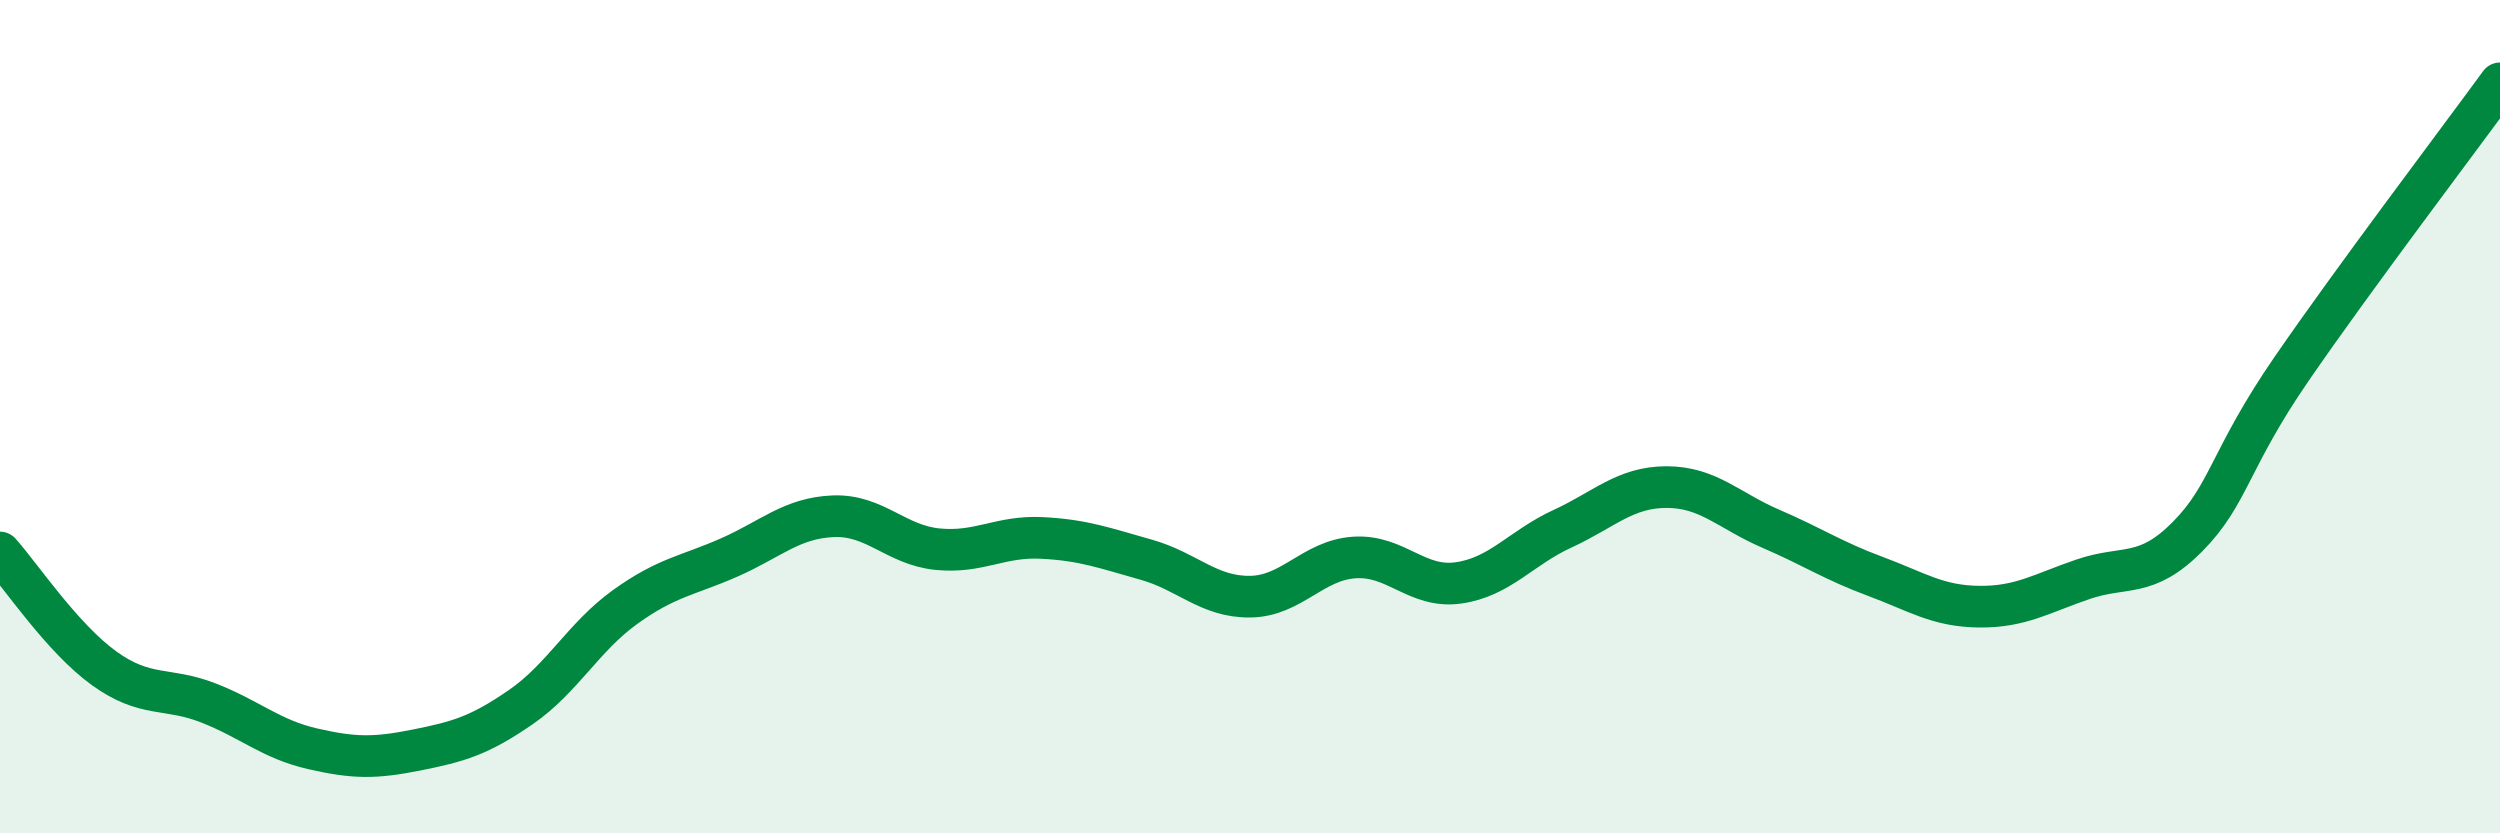
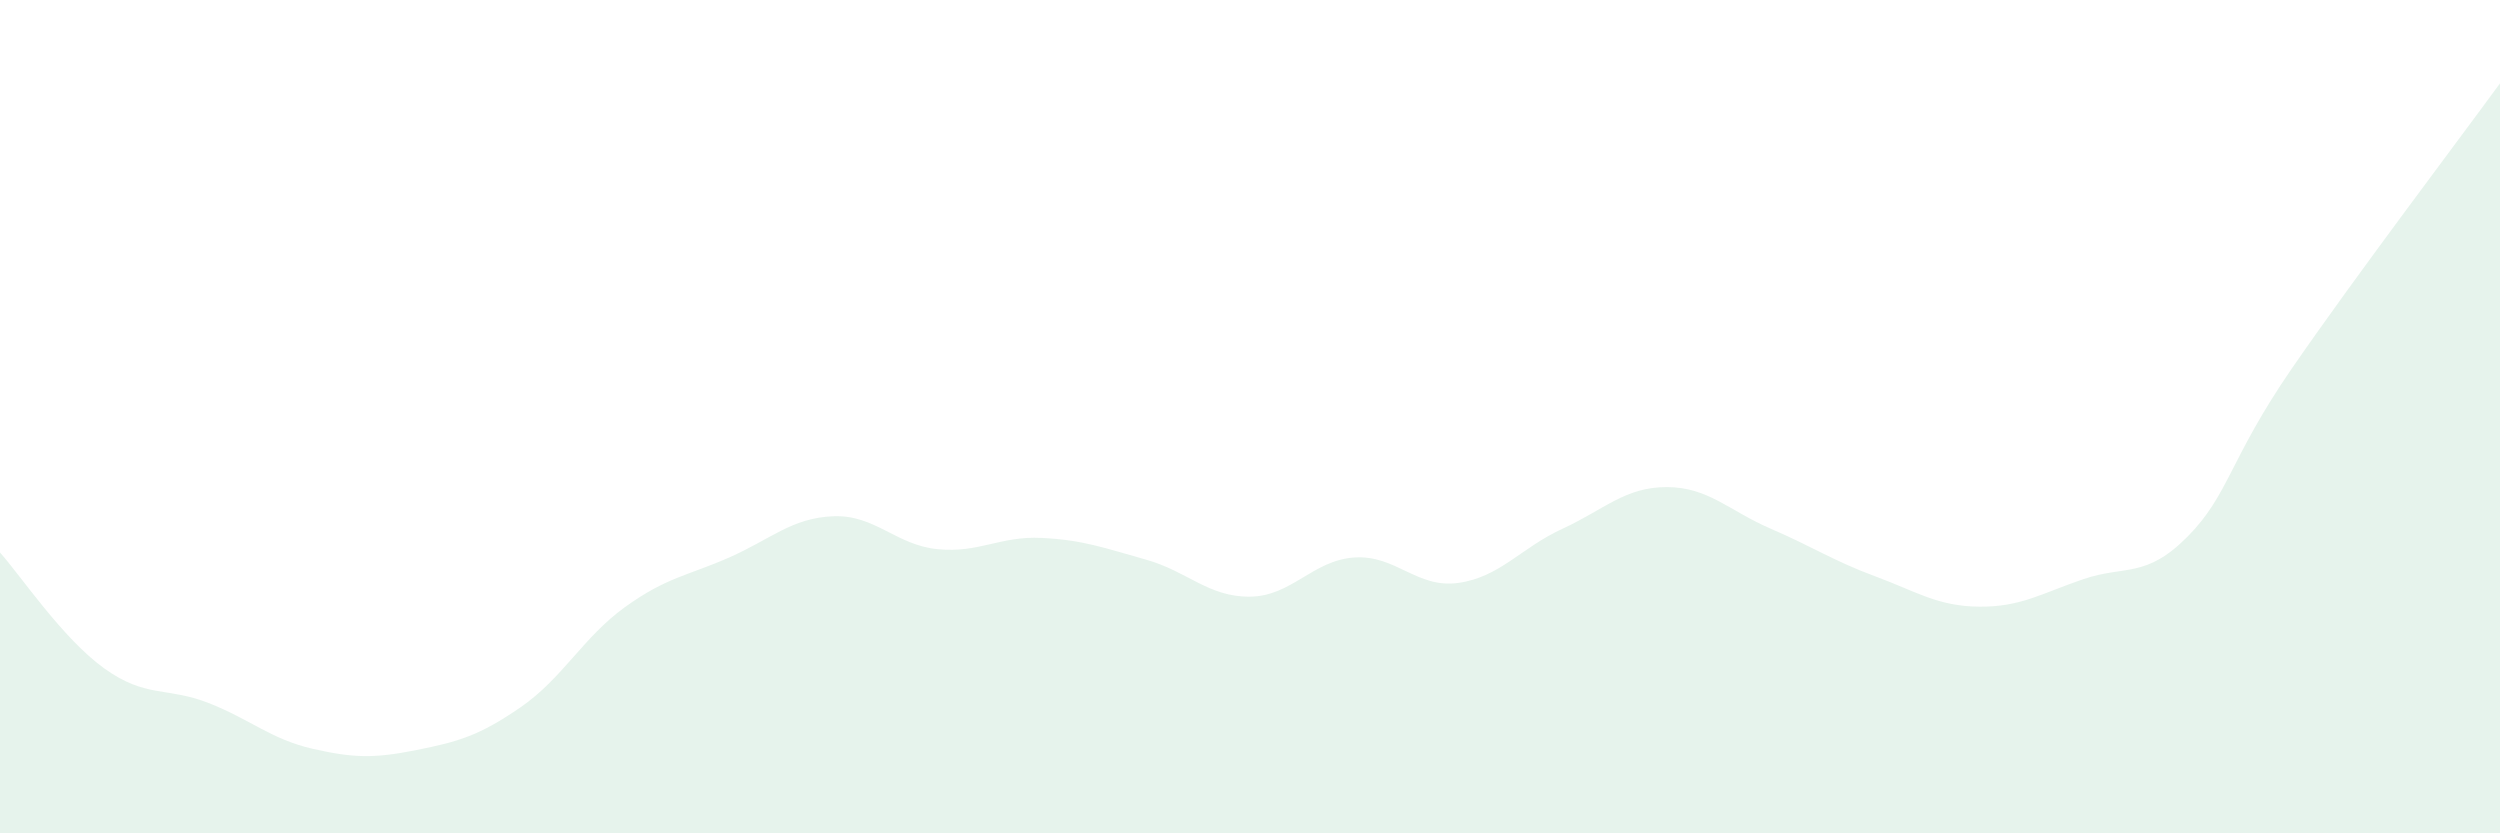
<svg xmlns="http://www.w3.org/2000/svg" width="60" height="20" viewBox="0 0 60 20">
  <path d="M 0,13.26 C 0.5,13.82 1.5,15.32 2.5,16.04 C 3.5,16.76 4,16.48 5,16.87 C 6,17.26 6.5,17.74 7.5,17.97 C 8.5,18.2 9,18.2 10,18 C 11,17.8 11.5,17.66 12.5,16.97 C 13.5,16.28 14,15.29 15,14.57 C 16,13.85 16.5,13.82 17.5,13.38 C 18.5,12.94 19,12.43 20,12.39 C 21,12.35 21.5,13.08 22.5,13.18 C 23.5,13.28 24,12.86 25,12.91 C 26,12.96 26.5,13.15 27.5,13.43 C 28.5,13.71 29,14.33 30,14.32 C 31,14.31 31.5,13.45 32.5,13.38 C 33.5,13.31 34,14.13 35,13.99 C 36,13.85 36.5,13.15 37.5,12.69 C 38.5,12.23 39,11.69 40,11.69 C 41,11.69 41.5,12.26 42.5,12.69 C 43.5,13.12 44,13.46 45,13.83 C 46,14.2 46.5,14.55 47.5,14.56 C 48.5,14.57 49,14.24 50,13.9 C 51,13.56 51.5,13.89 52.5,12.88 C 53.5,11.87 53.5,11.03 55,8.85 C 56.5,6.67 59,3.37 60,2L60 20L0 20Z" fill="#008740" opacity="0.1" stroke-linecap="round" stroke-linejoin="round" />
-   <path d="M 0,13.26 C 0.5,13.82 1.5,15.32 2.5,16.04 C 3.5,16.76 4,16.48 5,16.87 C 6,17.26 6.5,17.74 7.5,17.97 C 8.5,18.2 9,18.2 10,18 C 11,17.8 11.5,17.66 12.5,16.97 C 13.5,16.28 14,15.29 15,14.57 C 16,13.85 16.5,13.82 17.5,13.38 C 18.5,12.94 19,12.43 20,12.39 C 21,12.35 21.5,13.08 22.5,13.18 C 23.5,13.28 24,12.86 25,12.91 C 26,12.96 26.5,13.15 27.5,13.43 C 28.5,13.71 29,14.33 30,14.32 C 31,14.31 31.5,13.45 32.5,13.38 C 33.5,13.31 34,14.13 35,13.99 C 36,13.85 36.5,13.15 37.5,12.69 C 38.5,12.23 39,11.69 40,11.69 C 41,11.69 41.5,12.26 42.5,12.69 C 43.5,13.12 44,13.46 45,13.83 C 46,14.2 46.5,14.55 47.5,14.56 C 48.5,14.57 49,14.24 50,13.9 C 51,13.56 51.5,13.89 52.5,12.88 C 53.5,11.87 53.5,11.03 55,8.85 C 56.5,6.67 59,3.37 60,2" stroke="#008740" stroke-width="1" fill="none" stroke-linecap="round" stroke-linejoin="round" />
</svg>